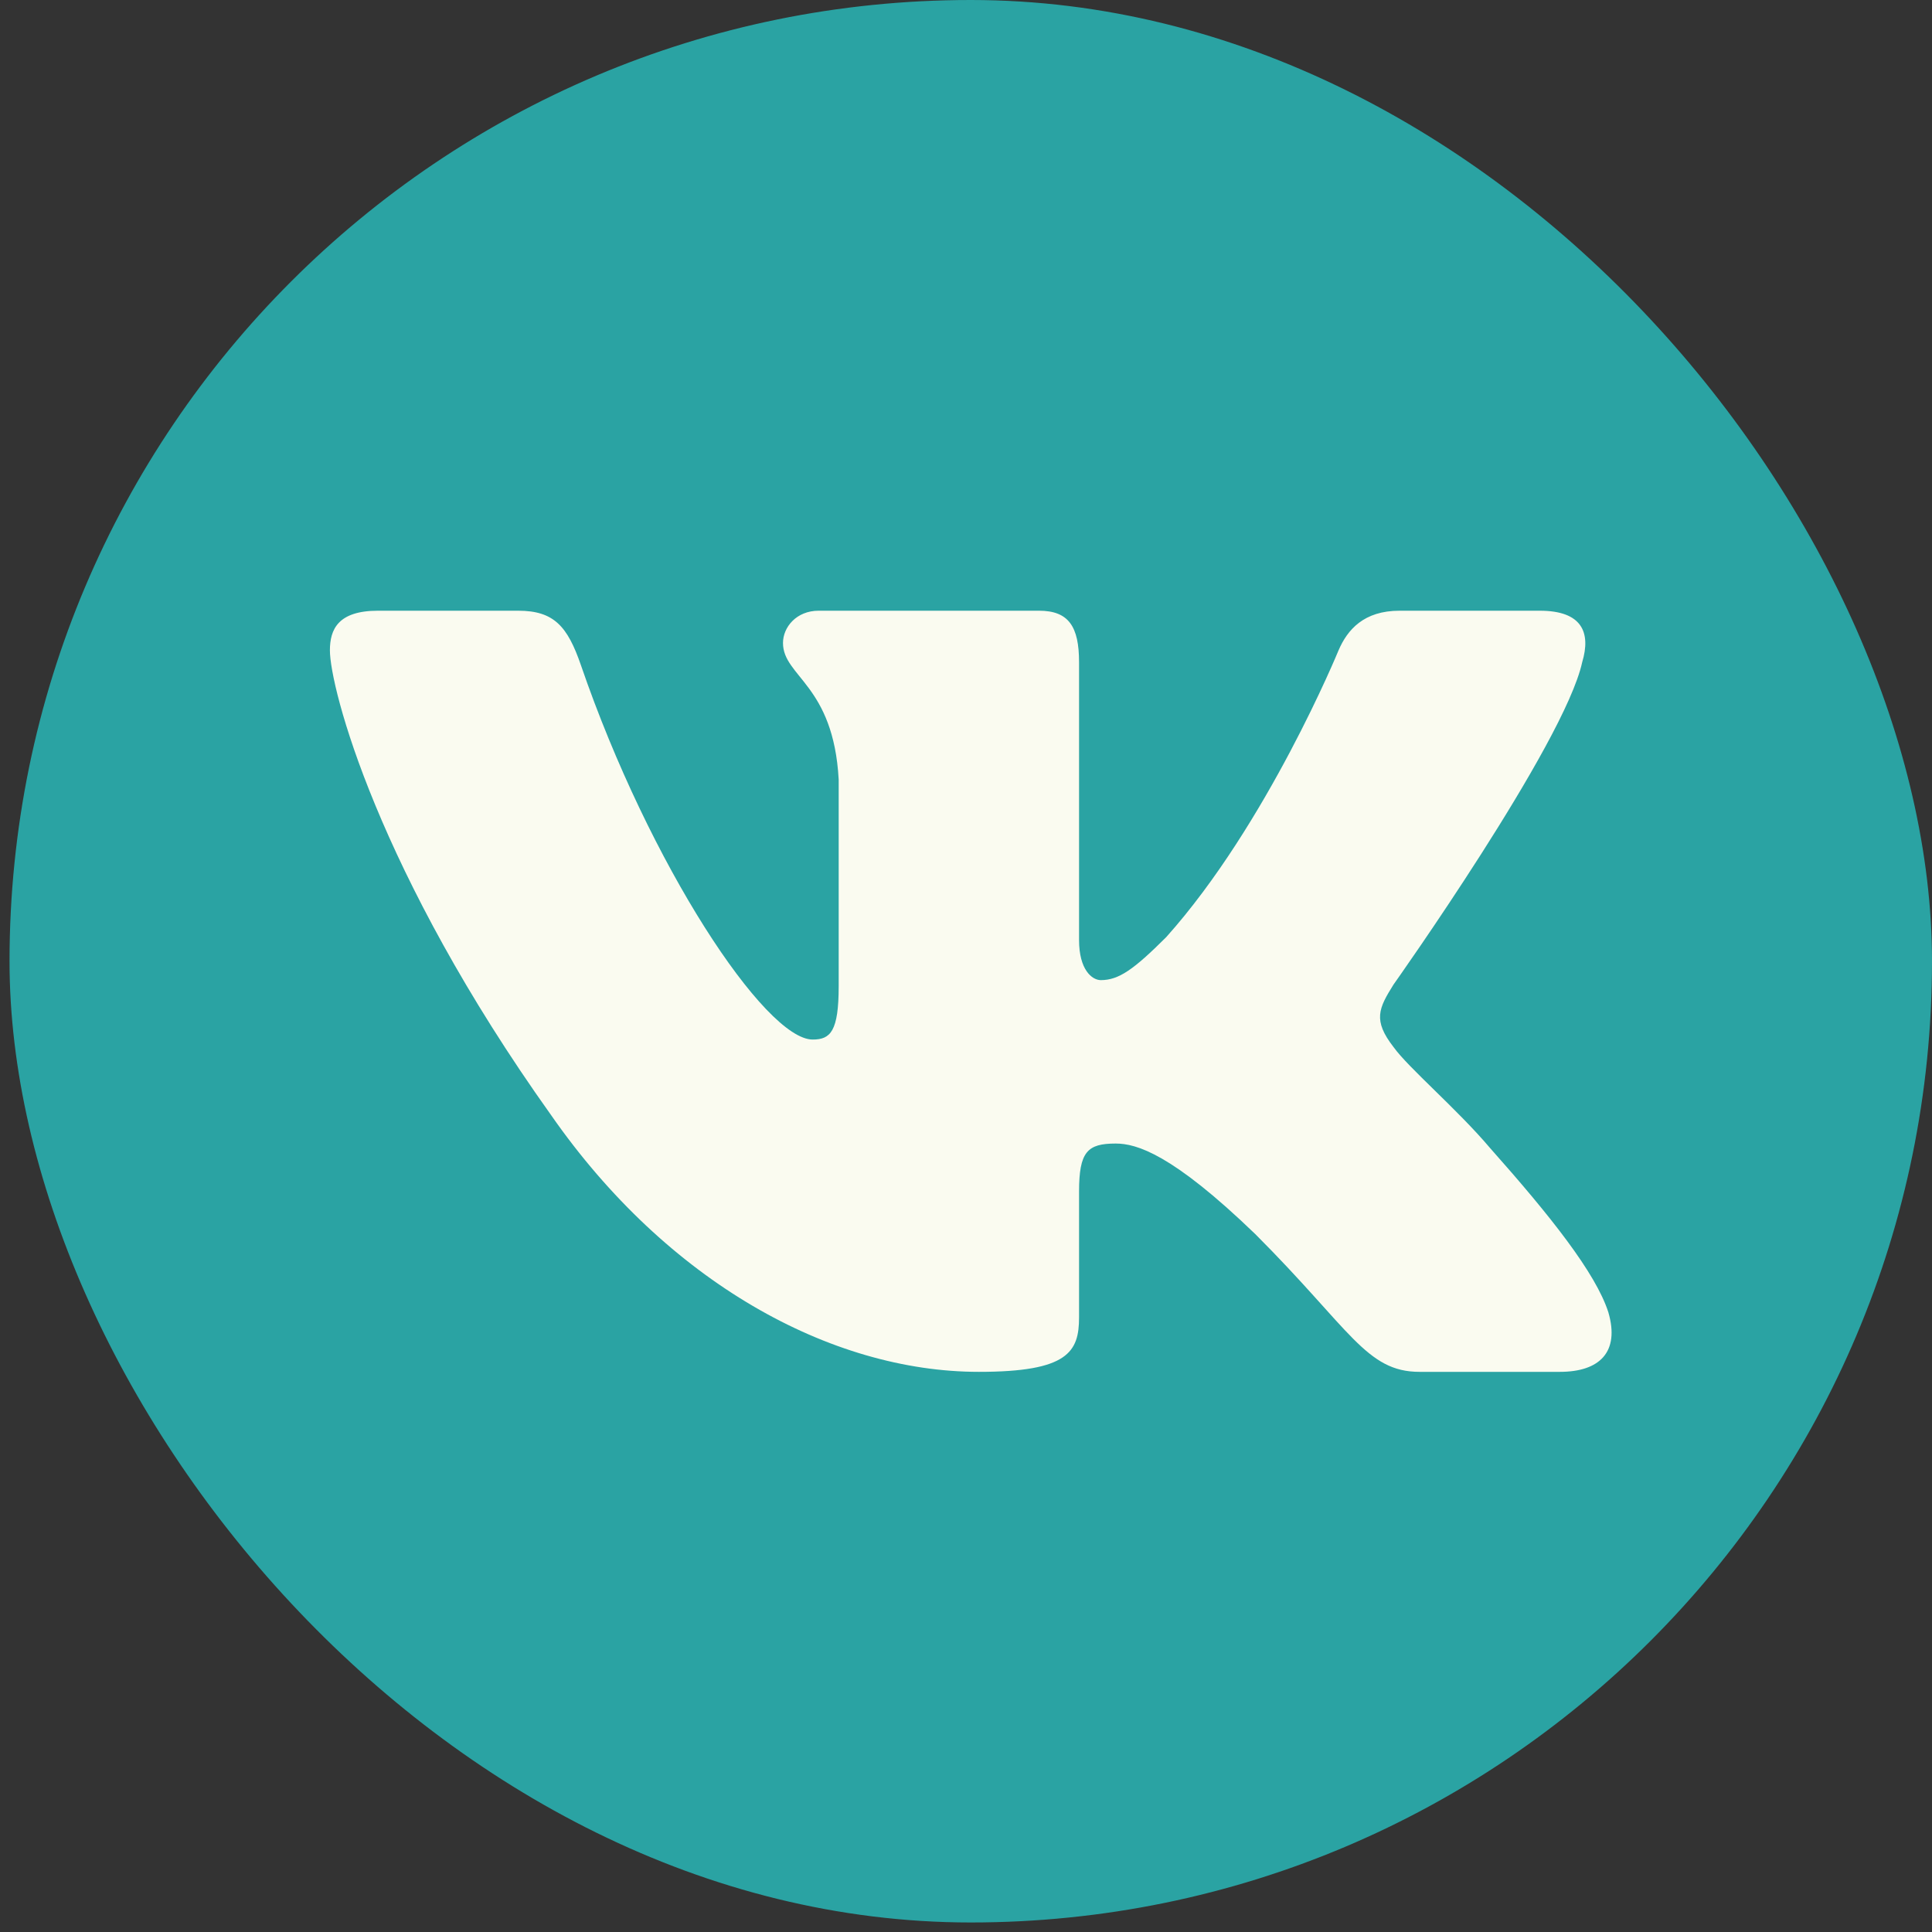
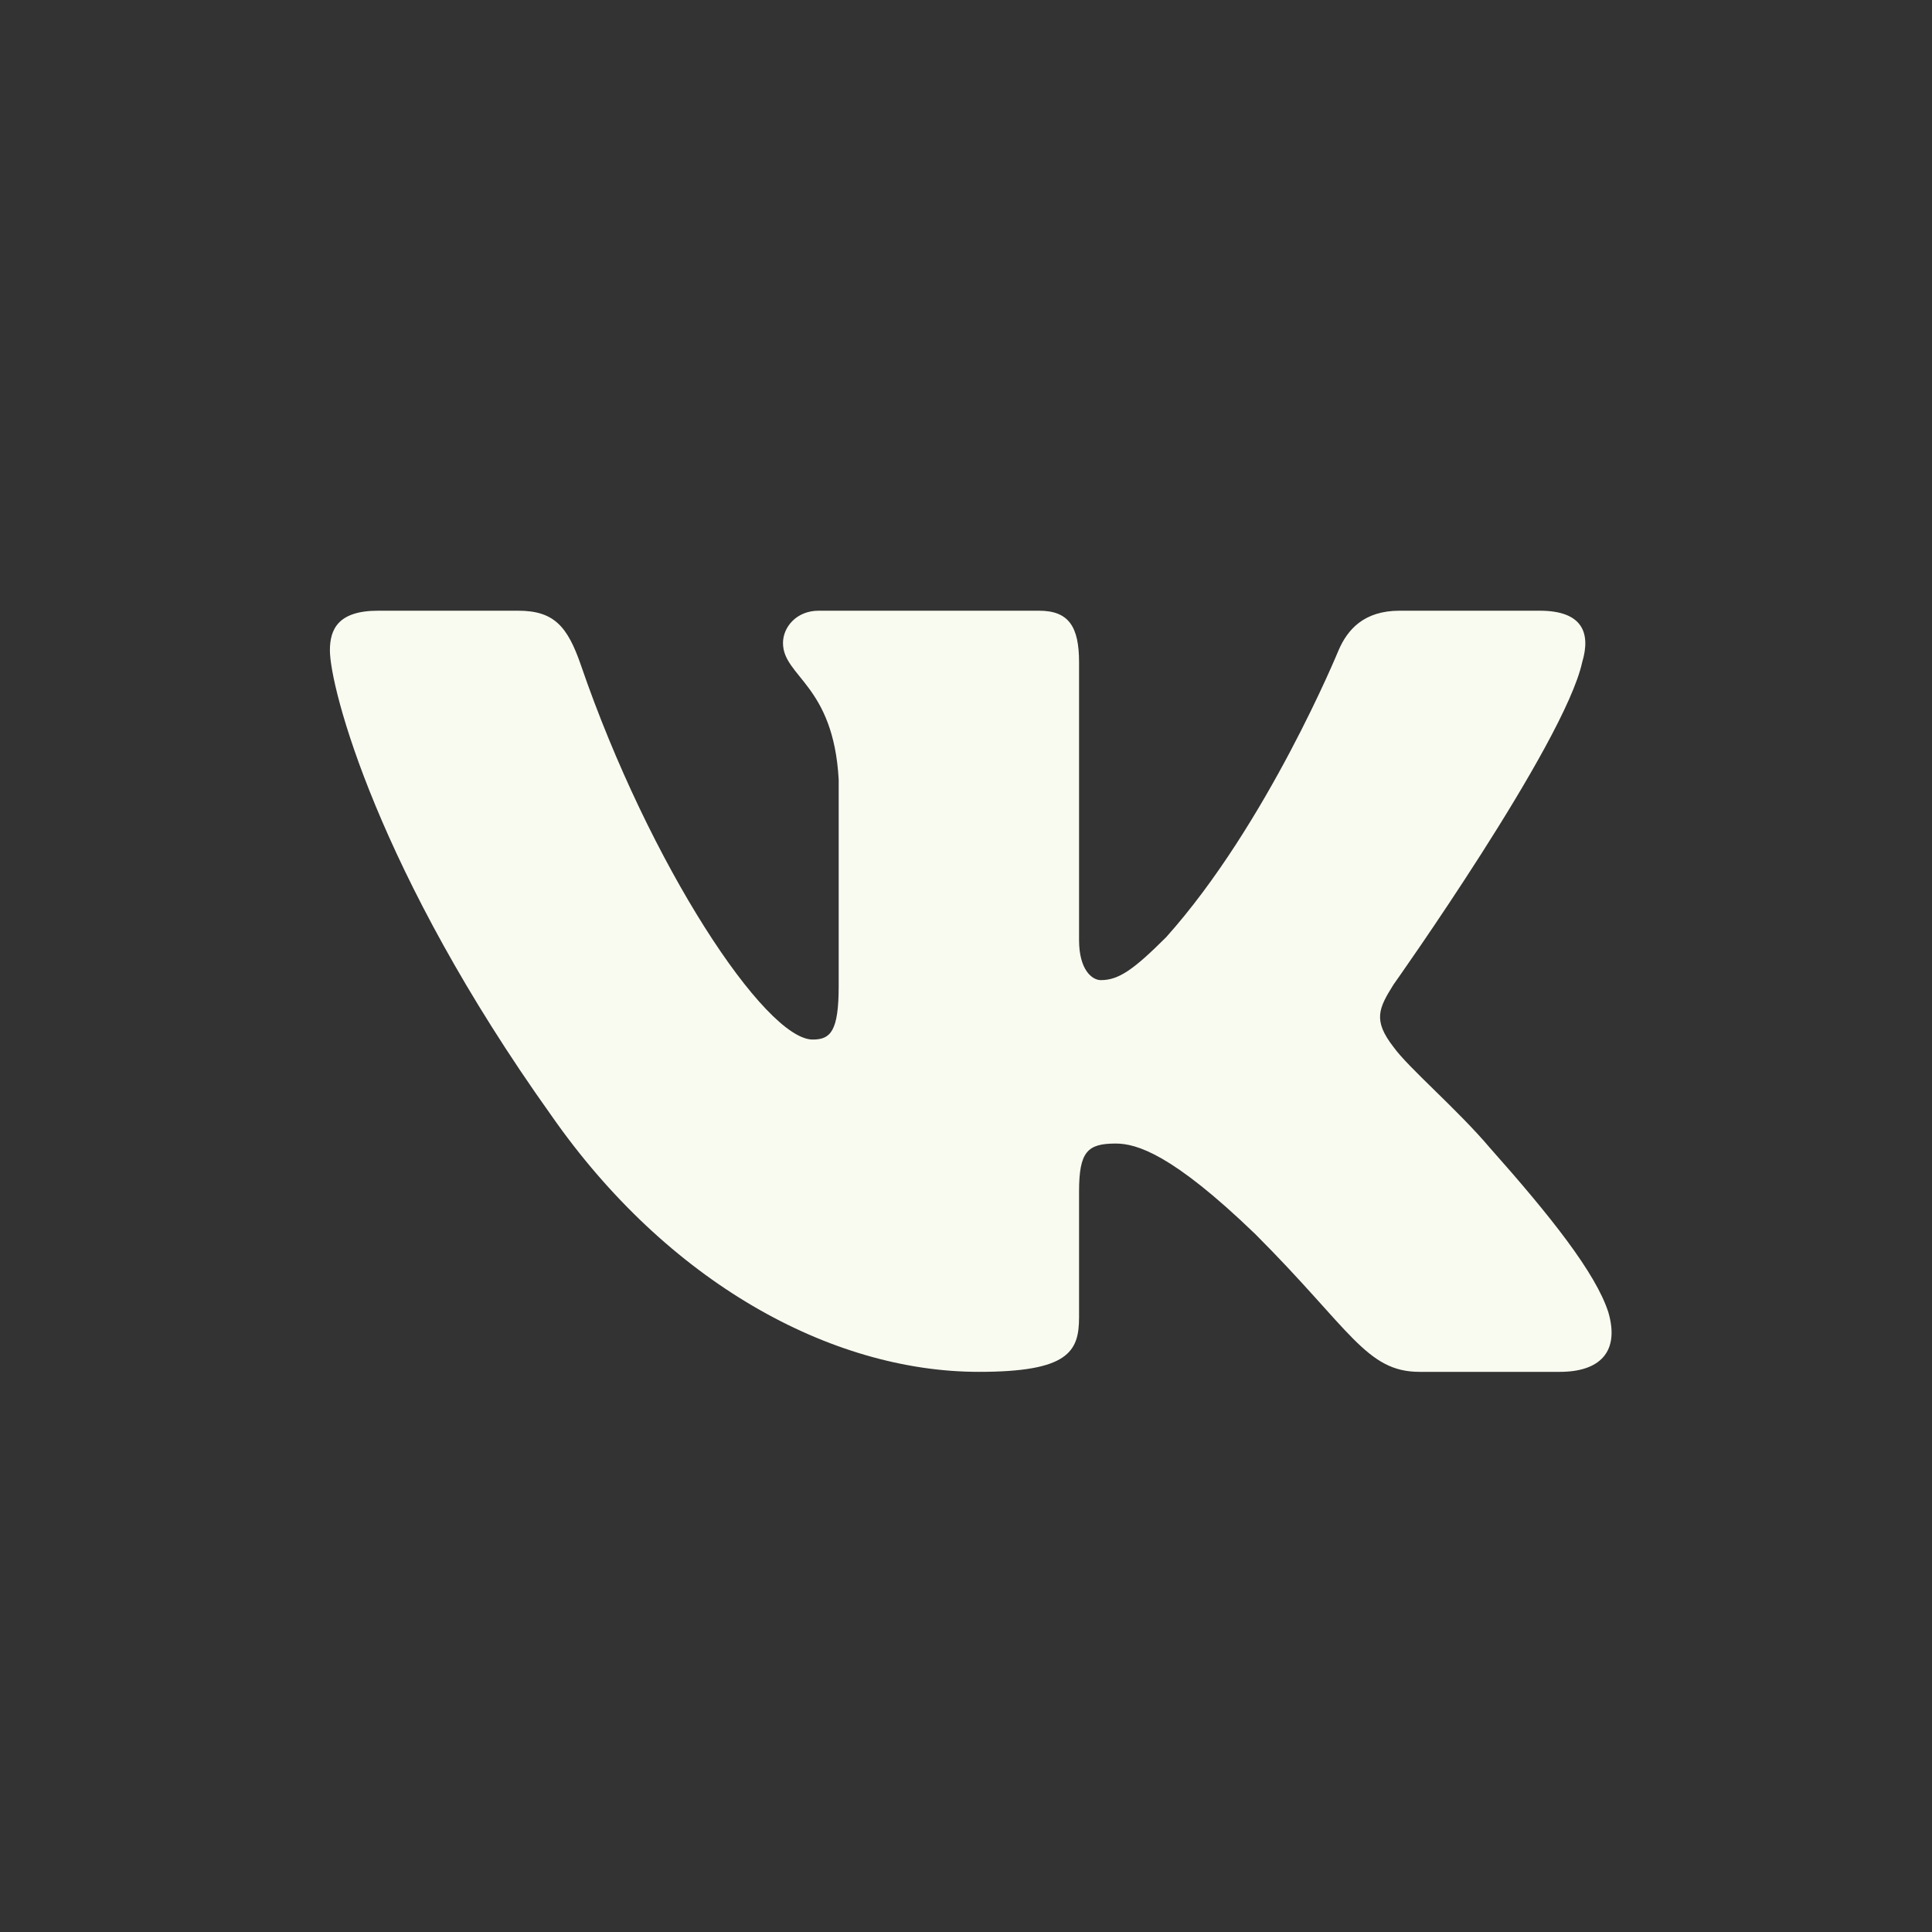
<svg xmlns="http://www.w3.org/2000/svg" width="29" height="29" viewBox="0 0 29 29" fill="none">
  <rect x="0" y="0" width="29" height="29" fill="#333333" stroke="none" />
-   <rect x="0.143" width="28.857" height="28.857" rx="14.429" fill="#2AA3A3" />
  <path fill-rule="evenodd" clip-rule="evenodd" d="M23.749 9.941C23.883 9.495 23.749 9.167 23.112 9.167H21.008C20.473 9.167 20.226 9.45 20.092 9.762C20.092 9.762 19.022 12.371 17.506 14.066C17.015 14.556 16.792 14.712 16.524 14.712C16.391 14.712 16.197 14.556 16.197 14.11V9.941C16.197 9.405 16.042 9.167 15.596 9.167H12.288C11.954 9.167 11.753 9.415 11.753 9.651C11.753 10.158 12.511 10.275 12.589 11.702V14.802C12.589 15.481 12.466 15.604 12.199 15.604C11.485 15.604 9.75 12.984 8.72 9.985C8.519 9.402 8.316 9.167 7.778 9.167H5.674C5.072 9.167 4.952 9.45 4.952 9.762C4.952 10.32 5.666 13.085 8.274 16.741C10.014 19.238 12.464 20.592 14.694 20.592C16.032 20.592 16.197 20.292 16.197 19.774V17.886C16.197 17.285 16.324 17.165 16.747 17.165C17.06 17.165 17.595 17.321 18.843 18.525C20.27 19.952 20.506 20.592 21.308 20.592H23.413C24.014 20.592 24.315 20.292 24.142 19.698C23.952 19.107 23.27 18.249 22.366 17.232C21.876 16.652 21.14 16.028 20.917 15.716C20.605 15.314 20.694 15.136 20.917 14.779C20.917 14.779 23.481 11.167 23.749 9.941V9.941Z" fill="#FAFBF0" />
</svg>